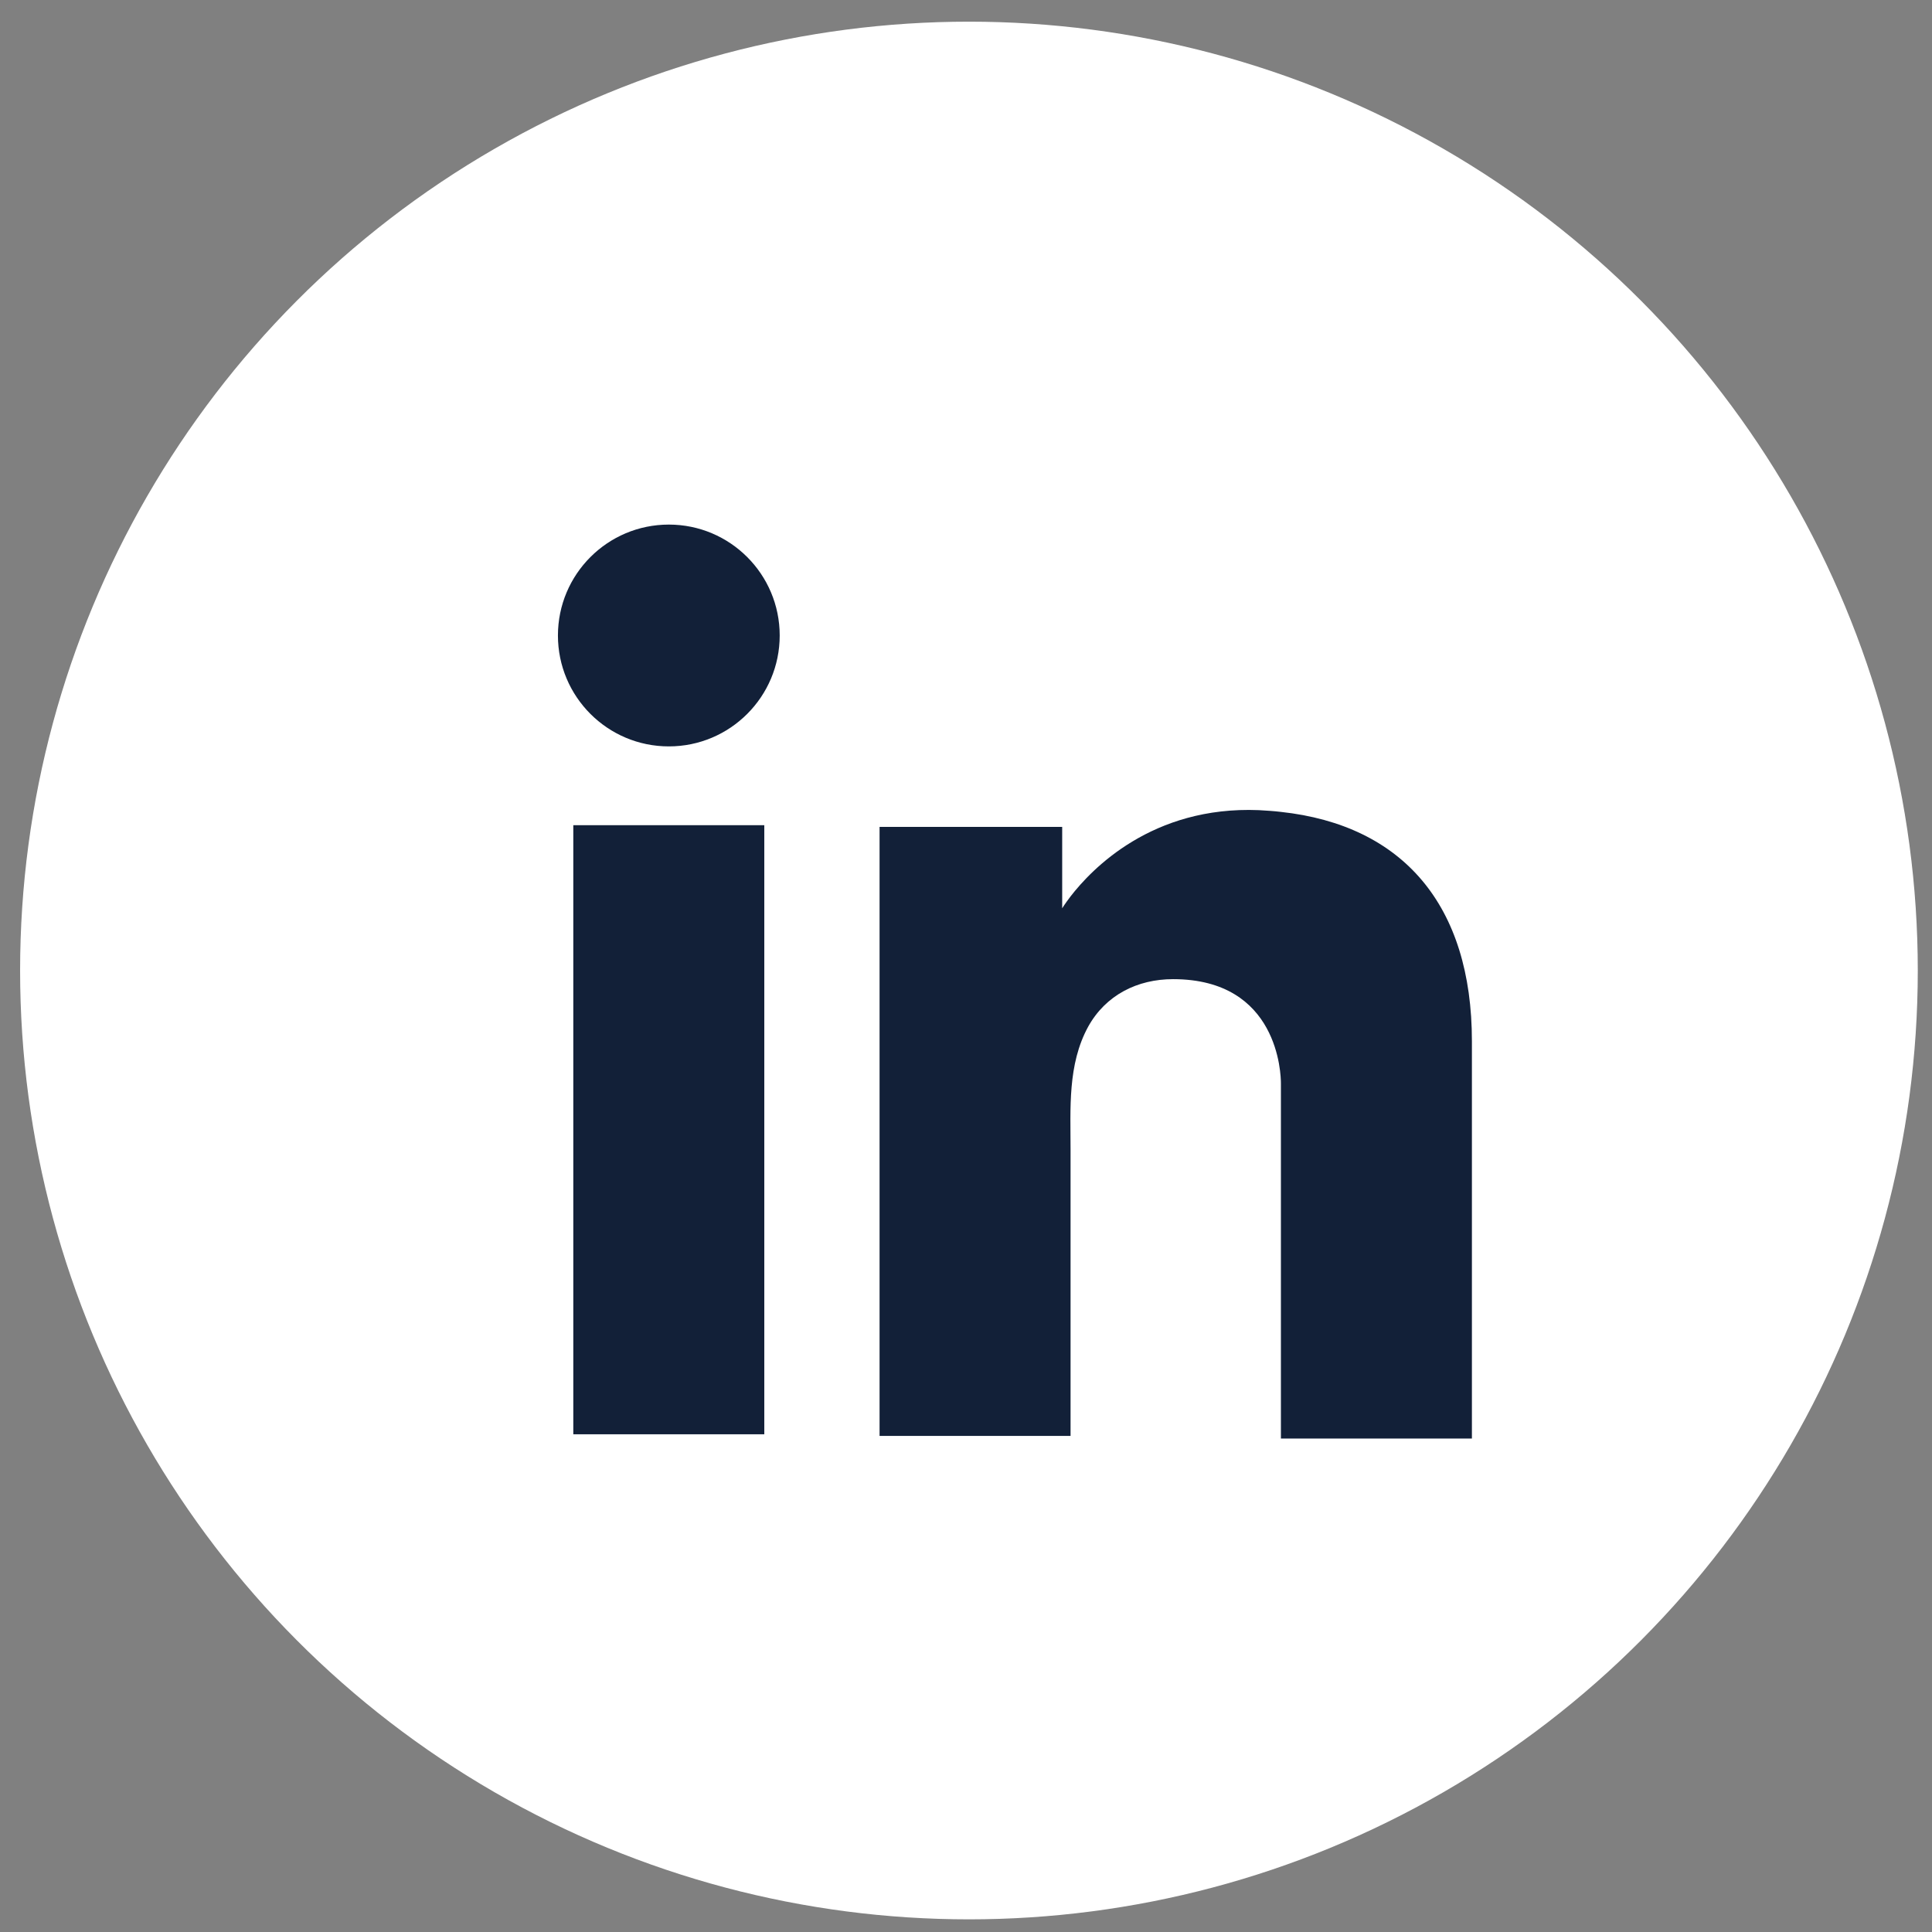
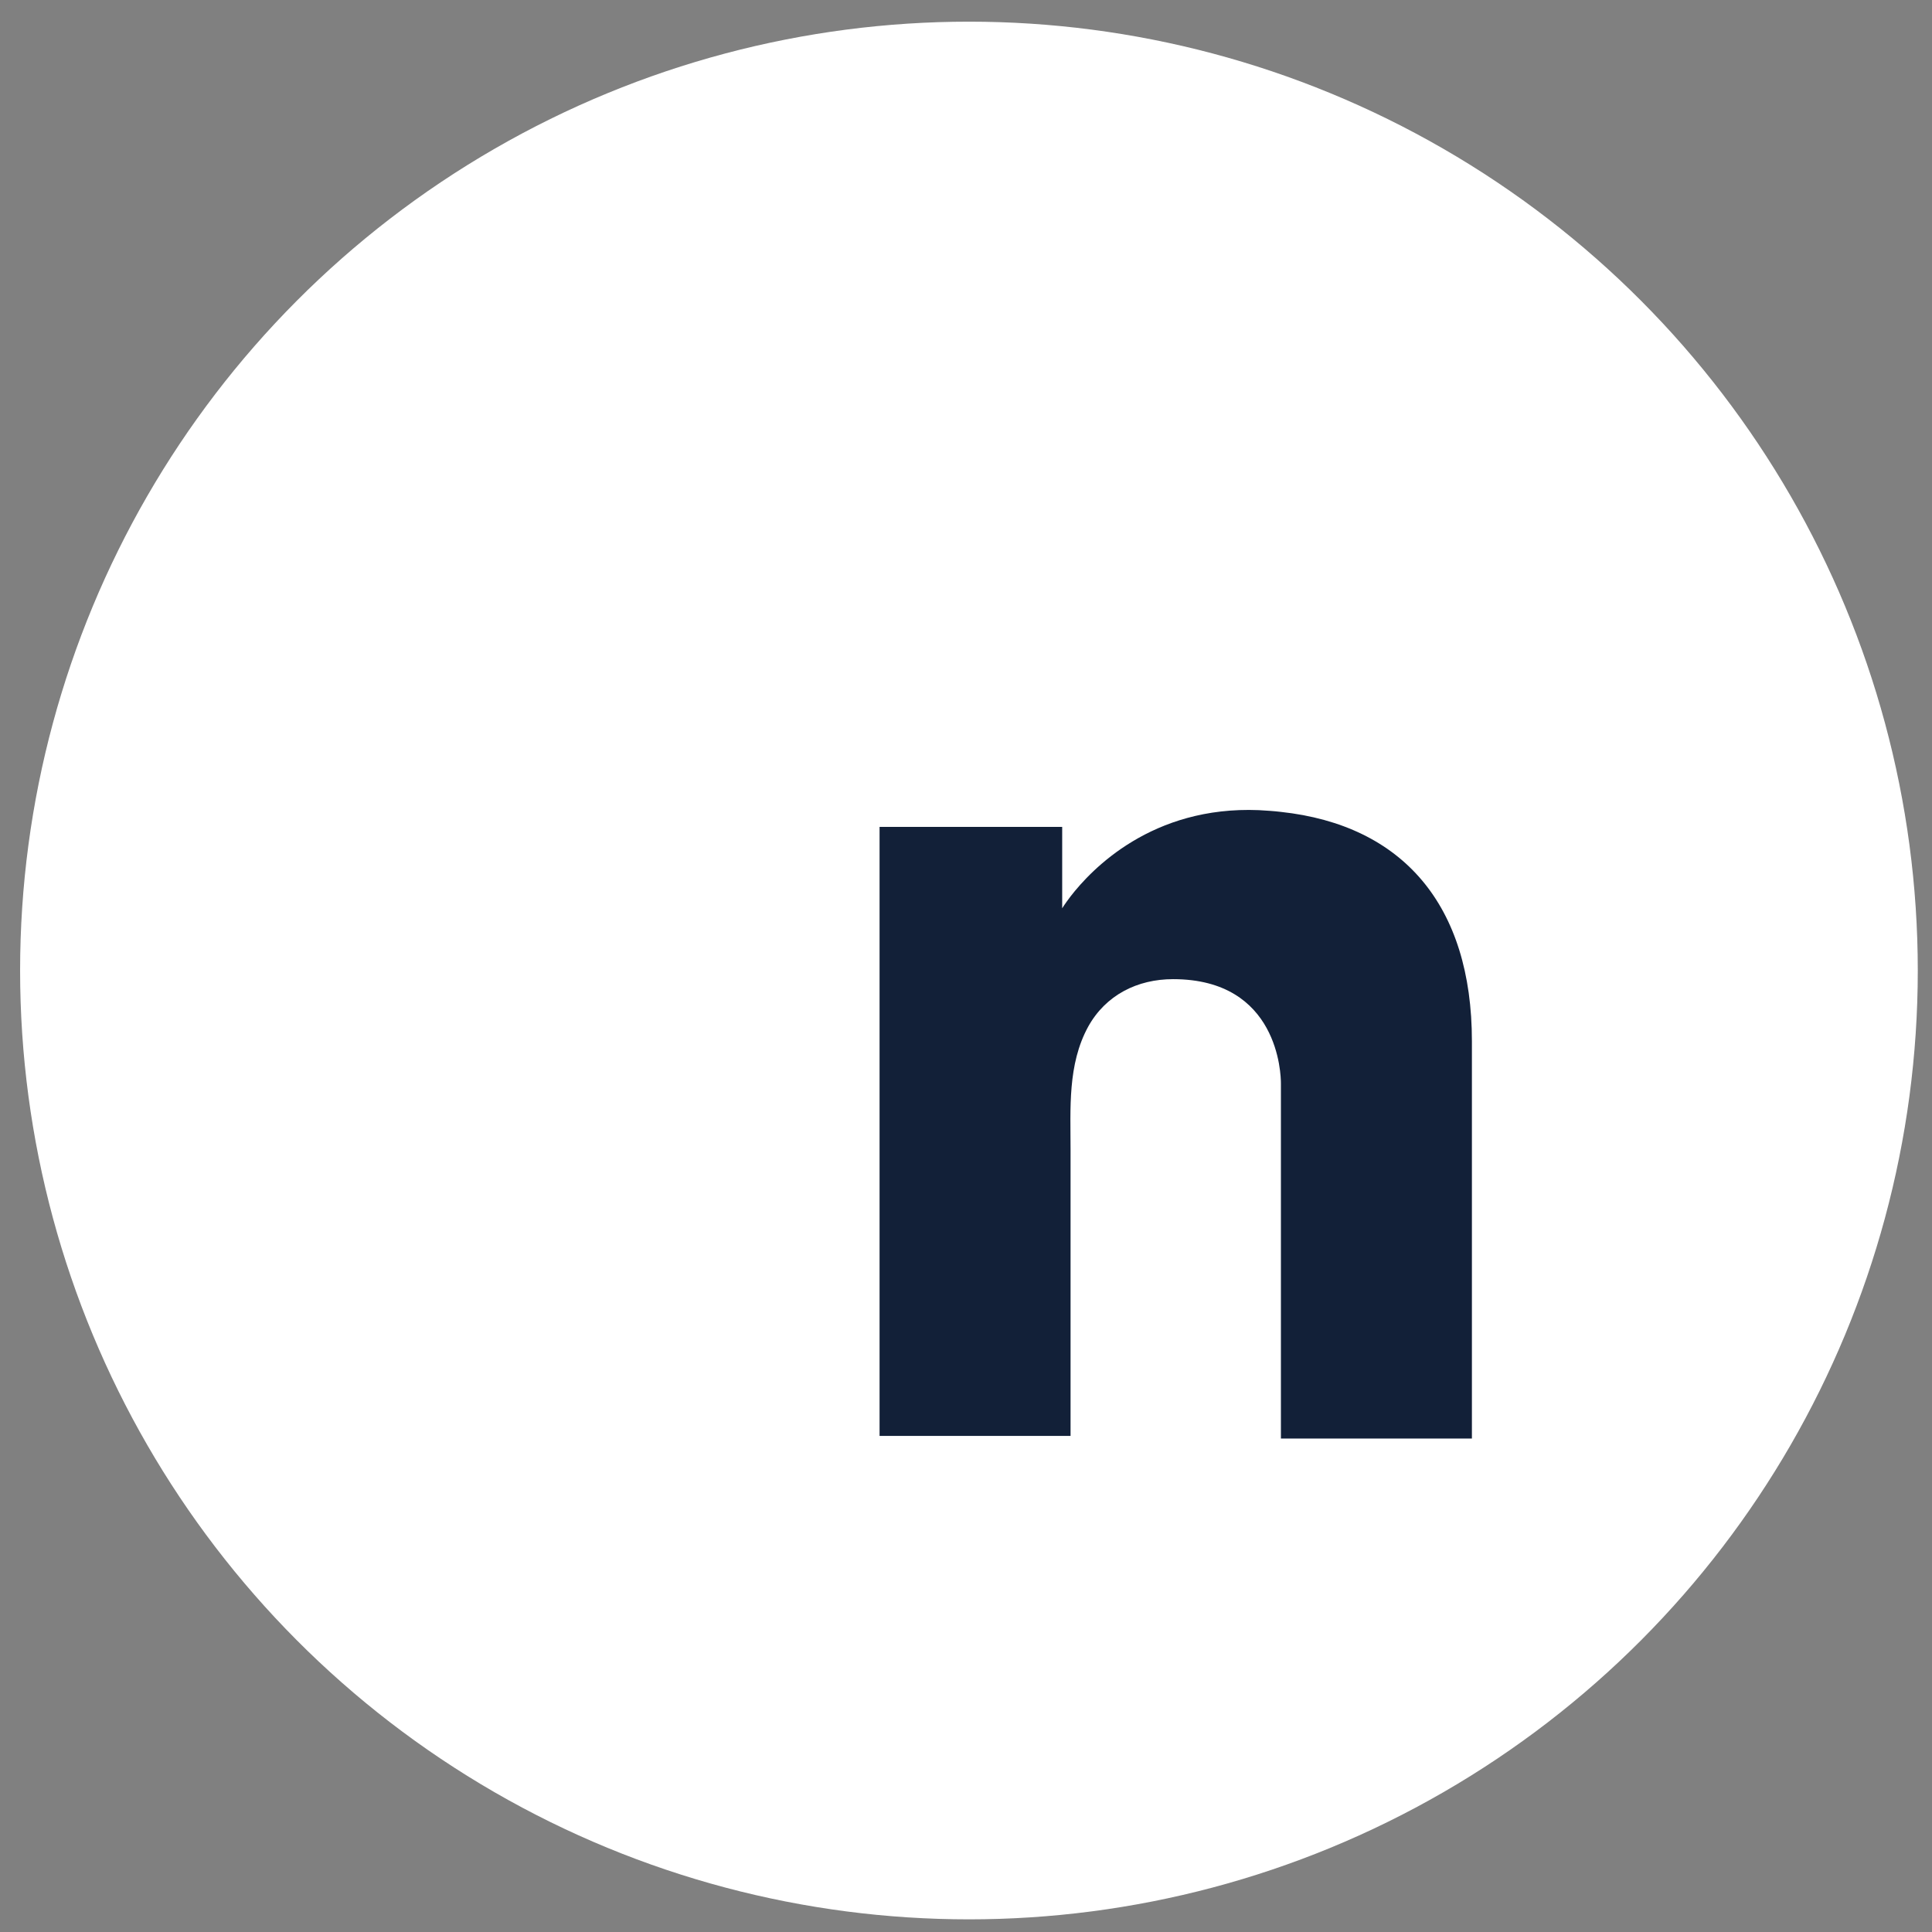
<svg xmlns="http://www.w3.org/2000/svg" width="42" height="42" viewBox="0 0 42 42" fill="none">
  <rect x="0" y="0" width="42" height="42" fill="#808080" stroke="none" />
  <circle cx="21.064" cy="21.098" r="20.627" fill="white" />
-   <path d="M16.615 17.939H12.463V31.18H16.615V17.939Z" fill="#122038" />
  <path d="M27.846 17.65C27.693 17.631 27.53 17.622 27.367 17.612C25.043 17.517 23.732 18.894 23.273 19.487C23.149 19.65 23.091 19.745 23.091 19.745V17.976H19.121V31.216H23.091H23.273C23.273 29.867 23.273 28.528 23.273 27.179C23.273 26.452 23.273 25.725 23.273 24.997C23.273 24.098 23.206 23.142 23.656 22.319C24.038 21.63 24.727 21.286 25.502 21.286C27.798 21.286 27.846 23.362 27.846 23.553C27.846 23.562 27.846 23.572 27.846 23.572V31.273H31.998V22.635C31.998 19.678 30.496 17.937 27.846 17.65Z" fill="#122038" />
-   <path d="M14.54 16.226C15.871 16.226 16.95 15.146 16.95 13.815C16.95 12.484 15.871 11.404 14.54 11.404C13.208 11.404 12.129 12.484 12.129 13.815C12.129 15.146 13.208 16.226 14.54 16.226Z" fill="#122038" />
</svg>